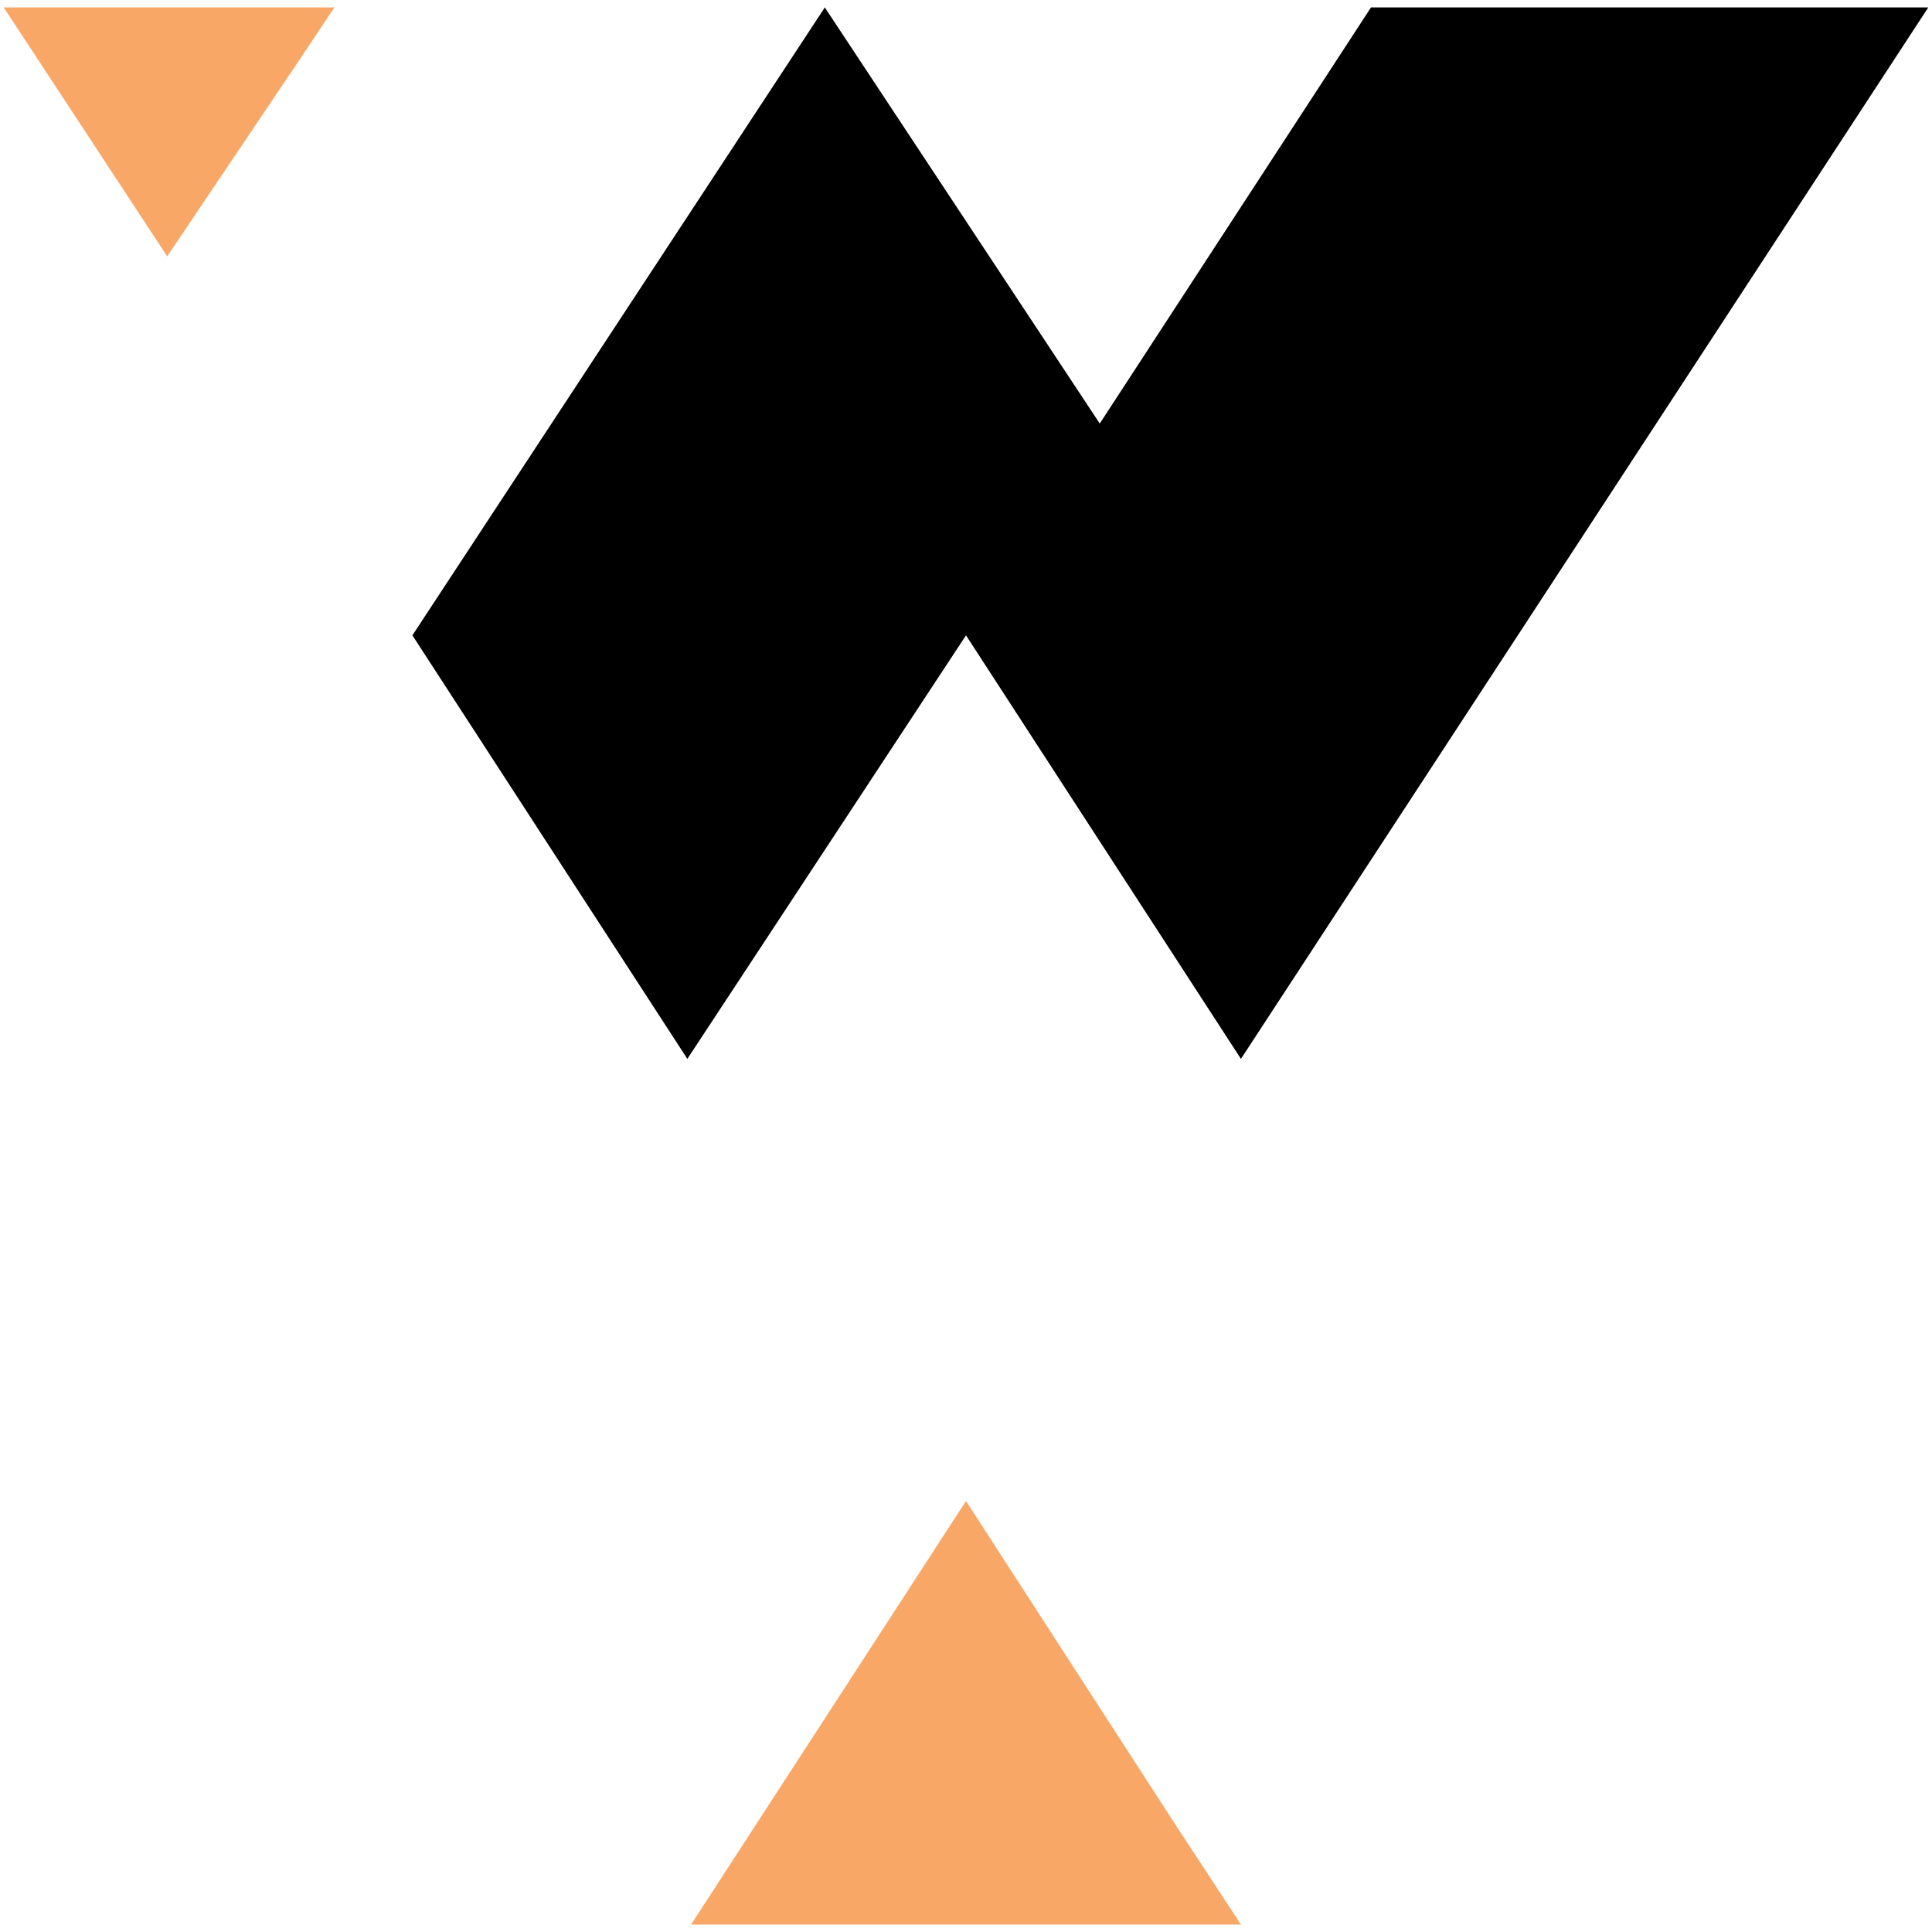
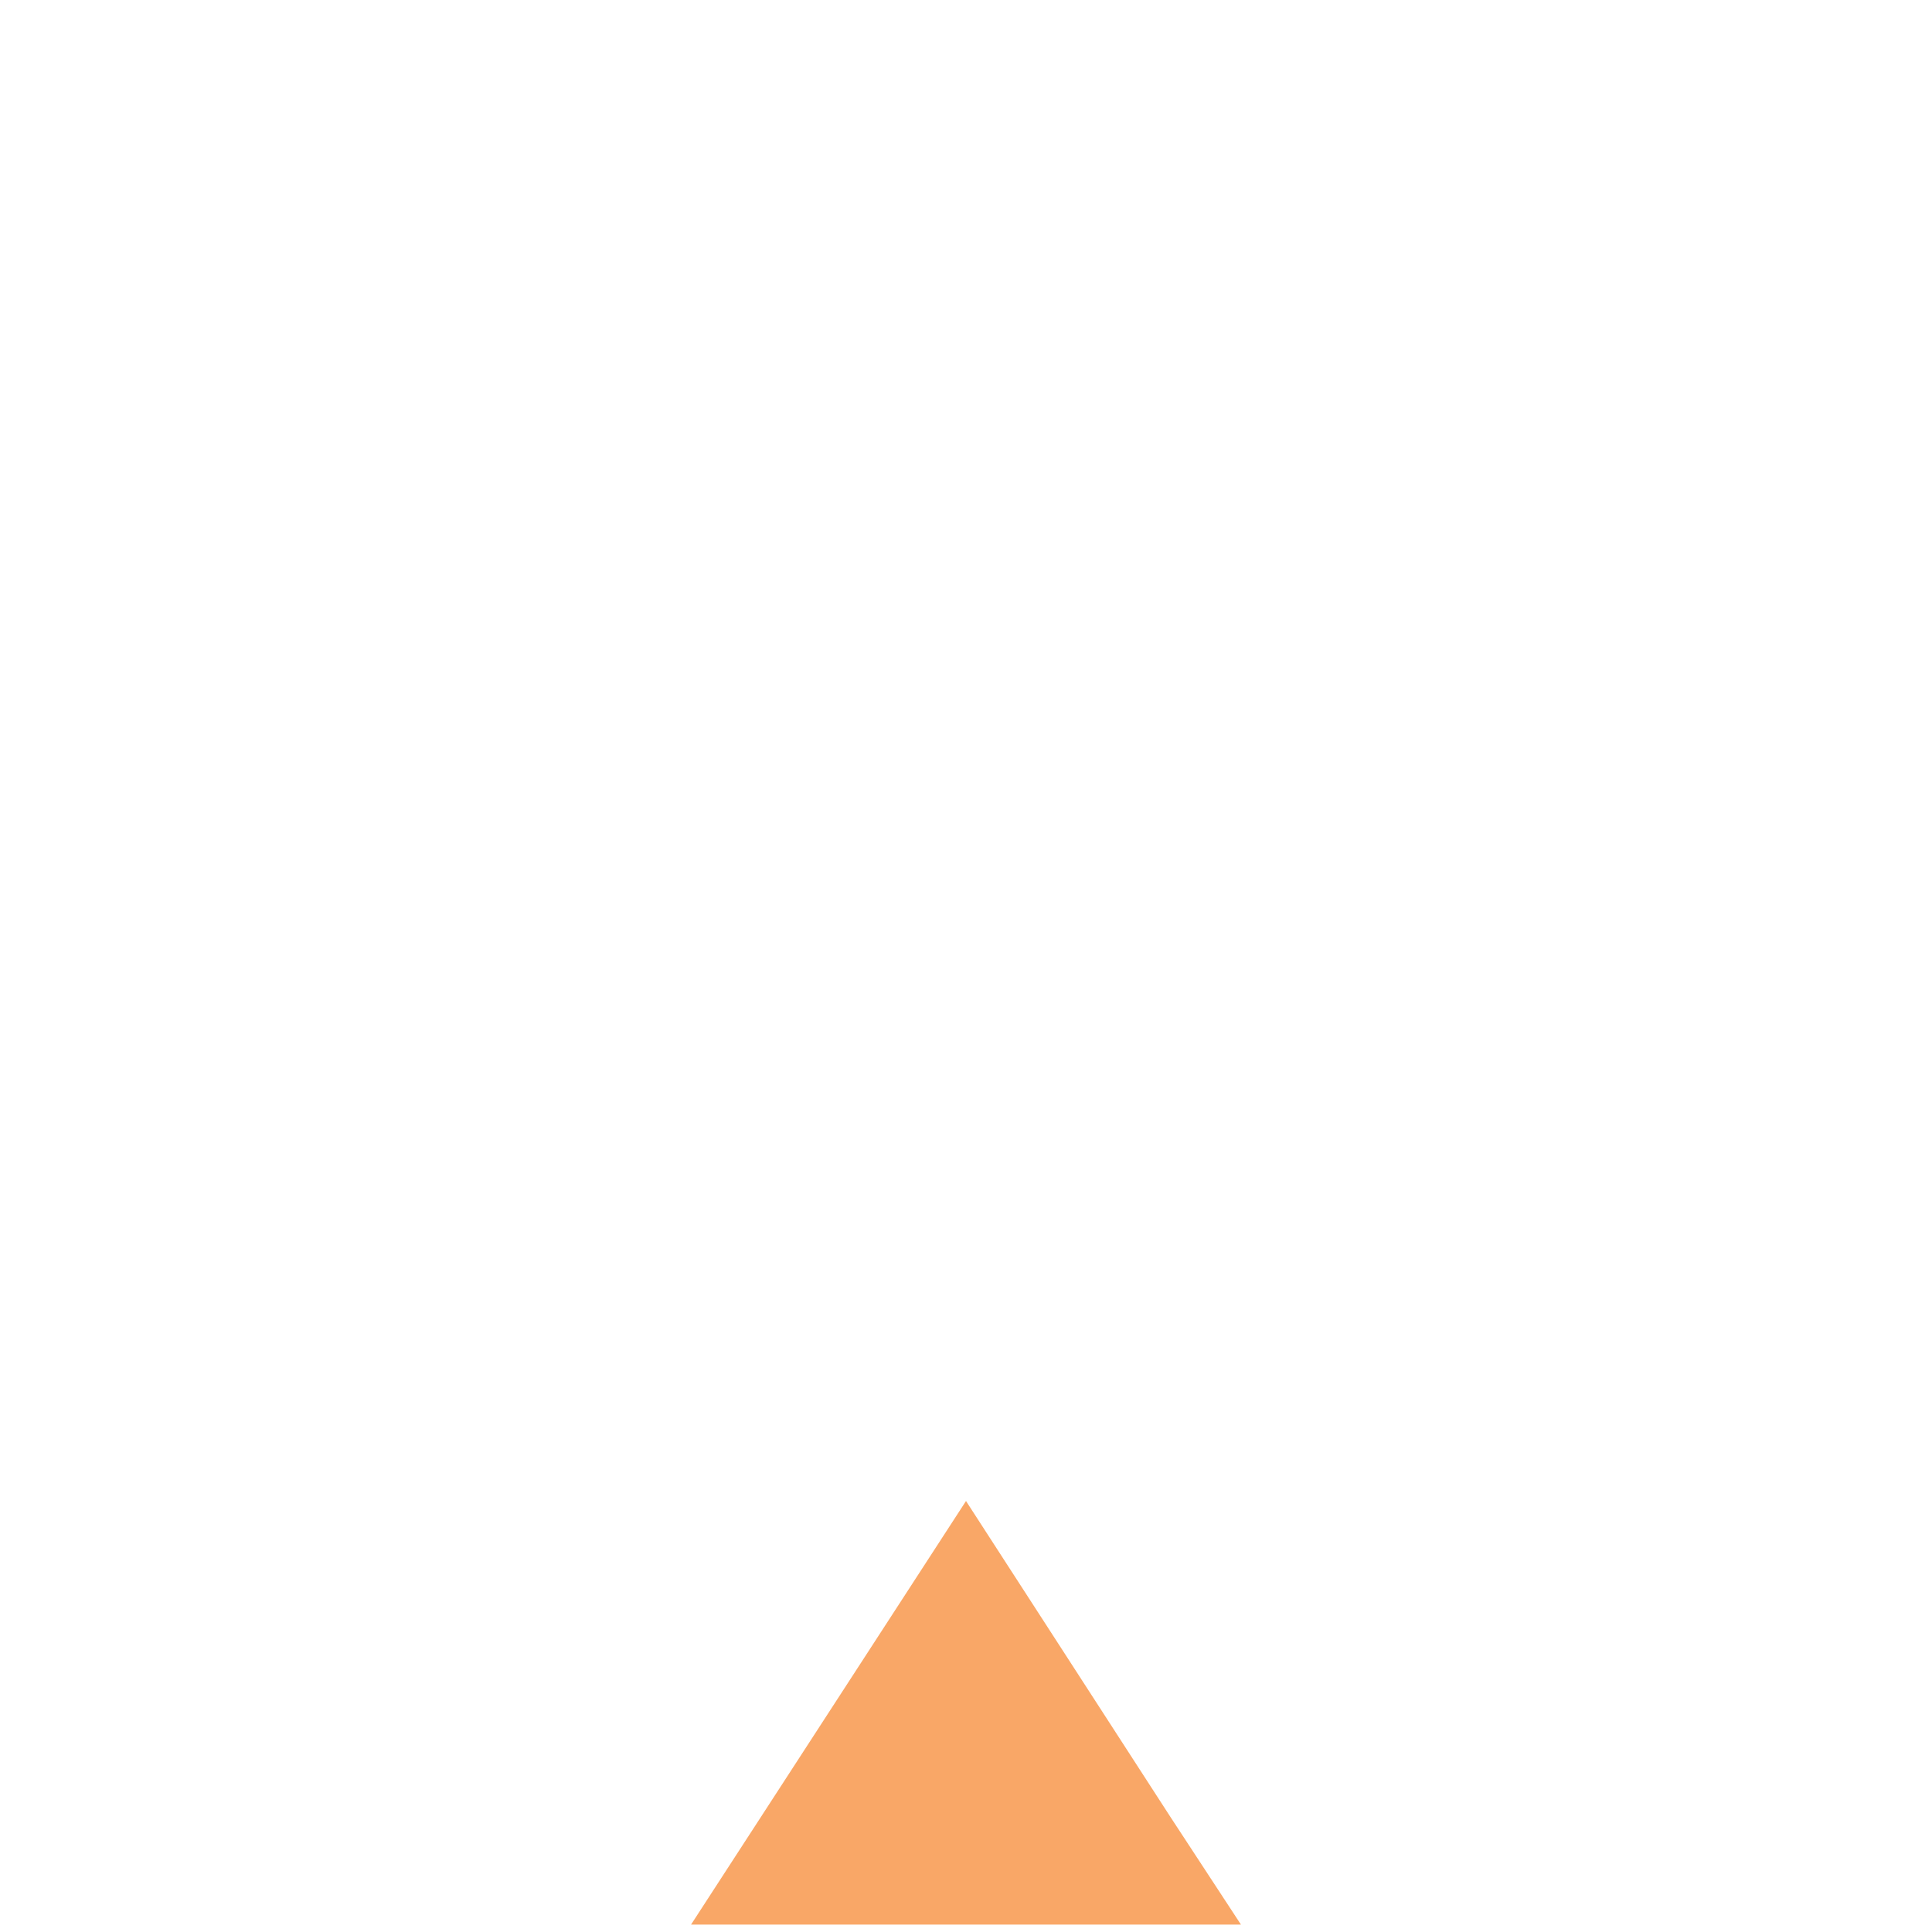
<svg xmlns="http://www.w3.org/2000/svg" version="1.1" id="Layer_1" x="0px" y="0px" width="52px" height="52px" viewBox="0 0 52 52" style="enable-background:new 0 0 52 52;" xml:space="preserve">
  <style type="text/css"> .st0{fill:#F9A767;} </style>
  <polygon class="st0" points="18.6,51.8 33.4,51.8 31.5,48.9 26,40.4 " />
-   <polygon class="st0" points="9,0.2 8,1.7 4.5,6.9 0.1,0.2 " />
-   <polygon points="22.2,0.2 11.1,17.1 18.5,28.5 26,17.1 33.4,28.5 51.9,0.2 36.9,0.2 29.6,11.4 " />
</svg>